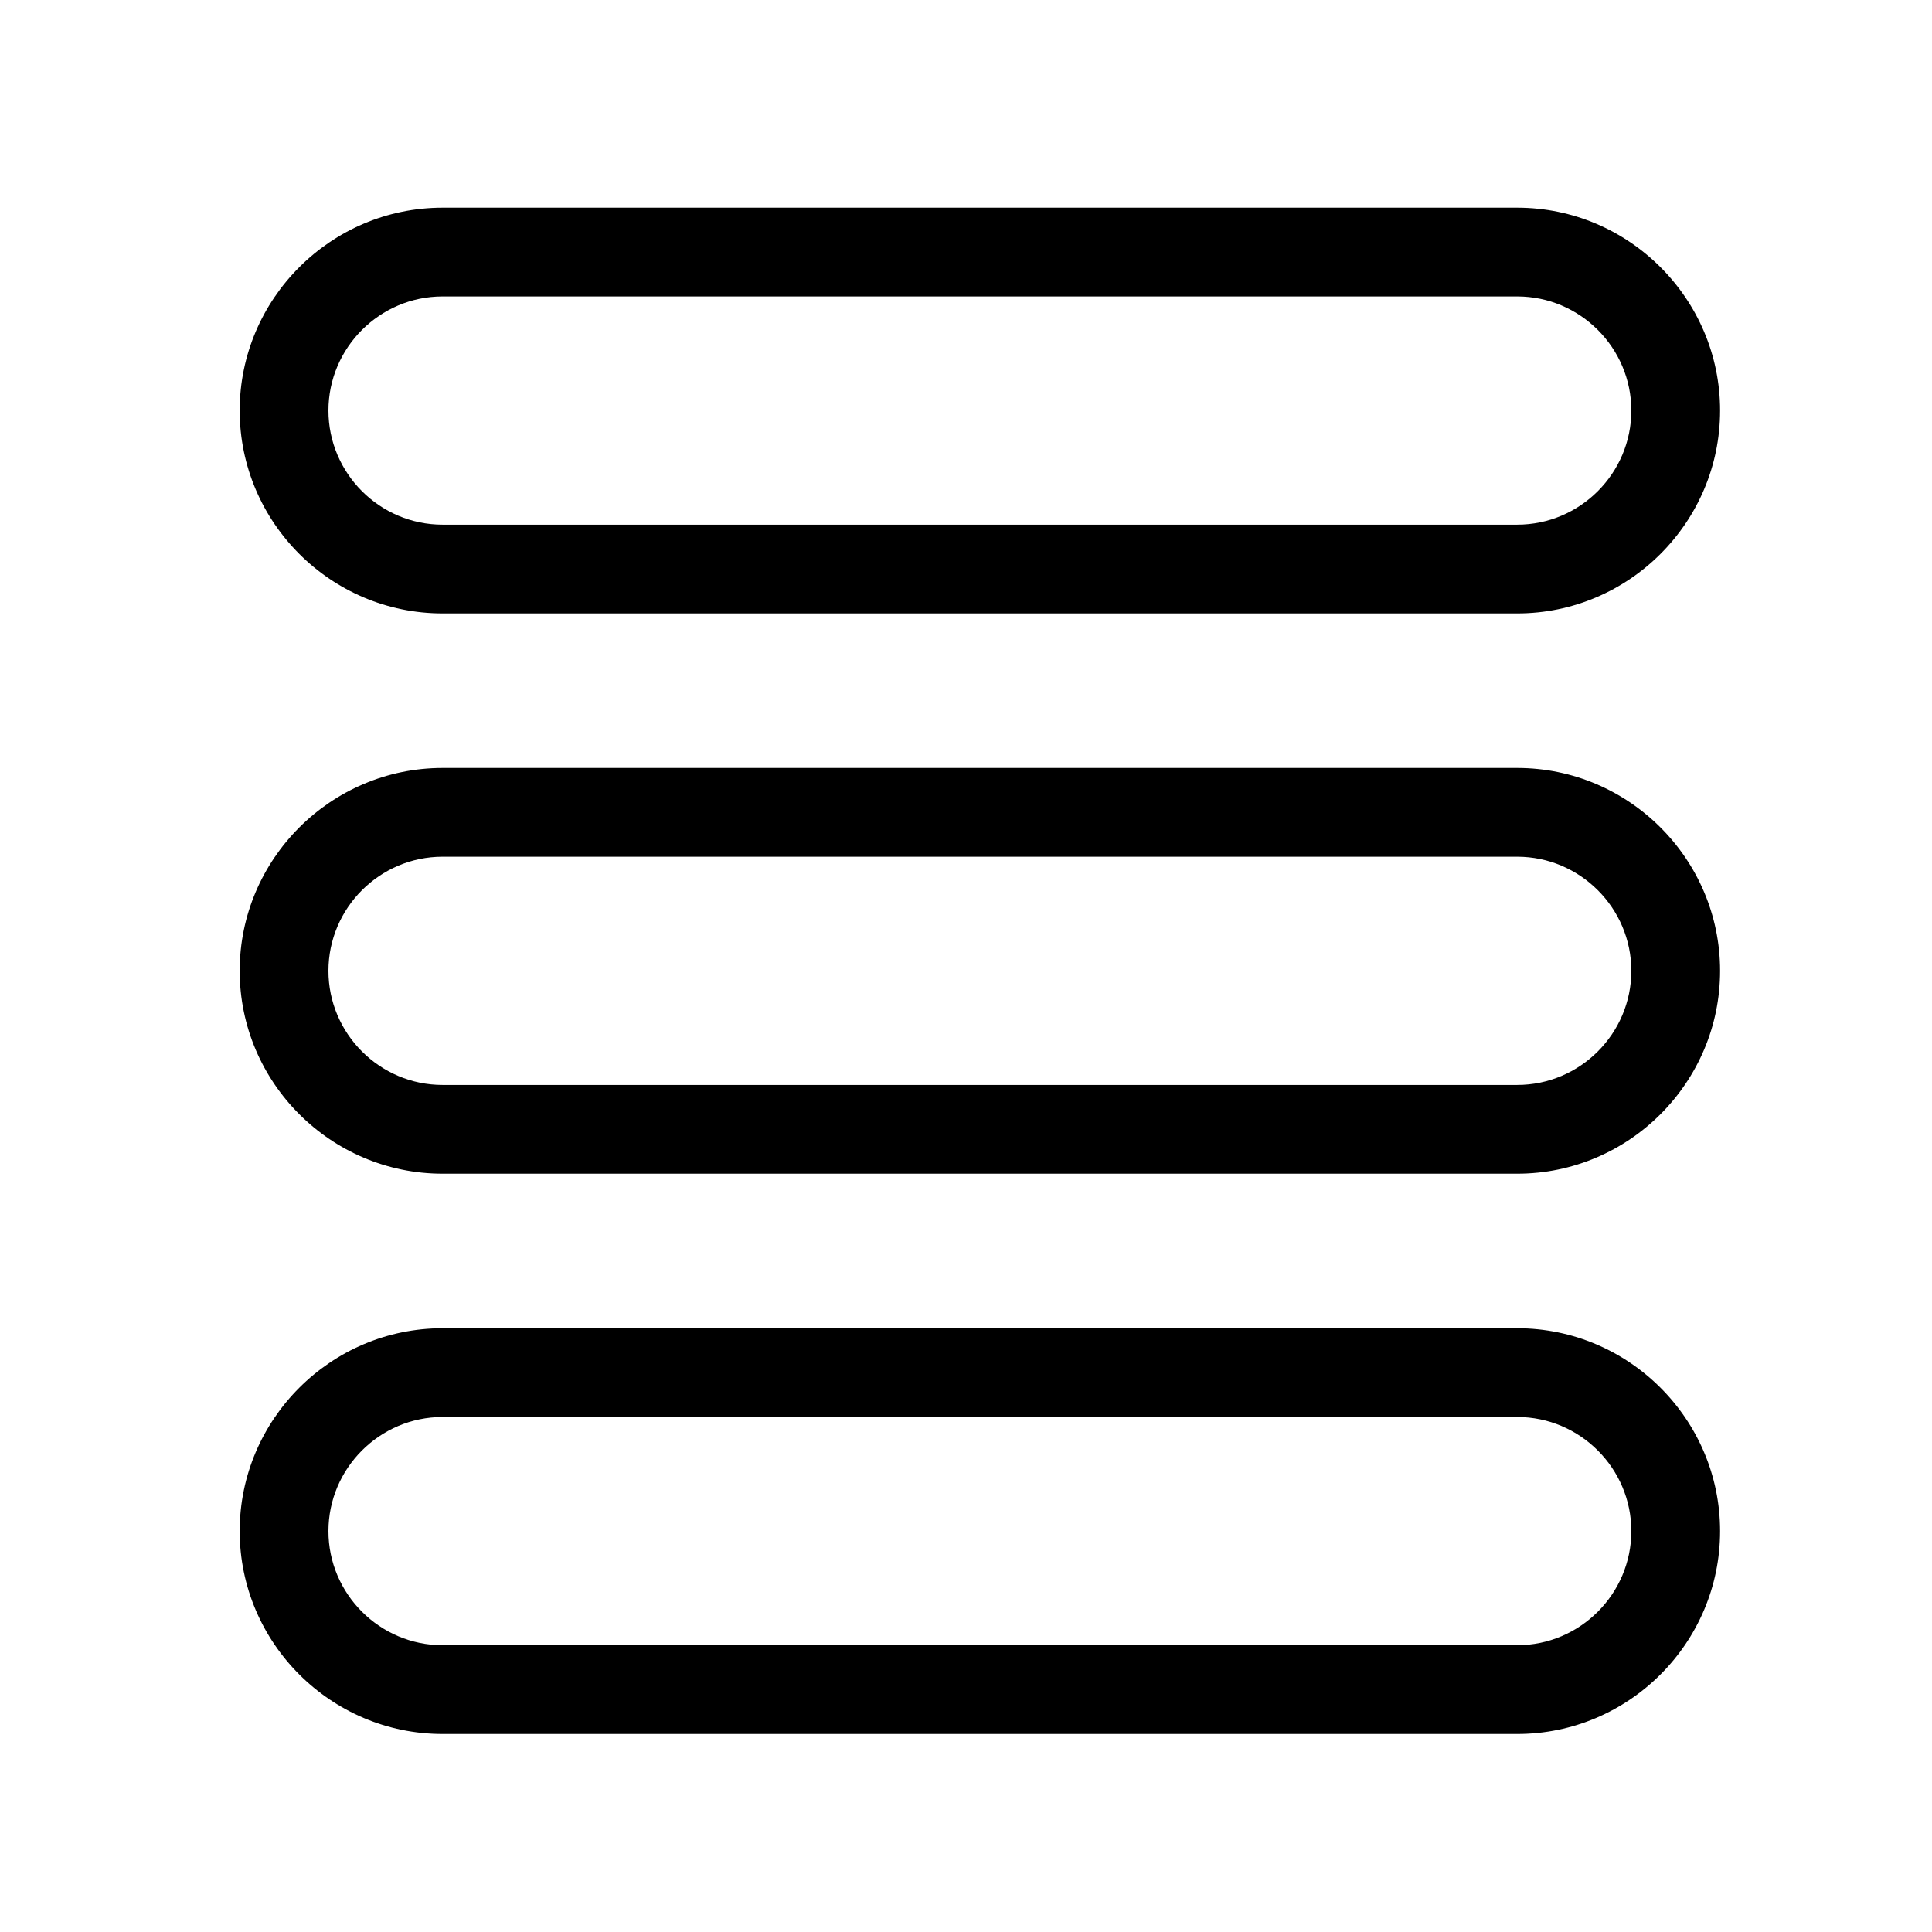
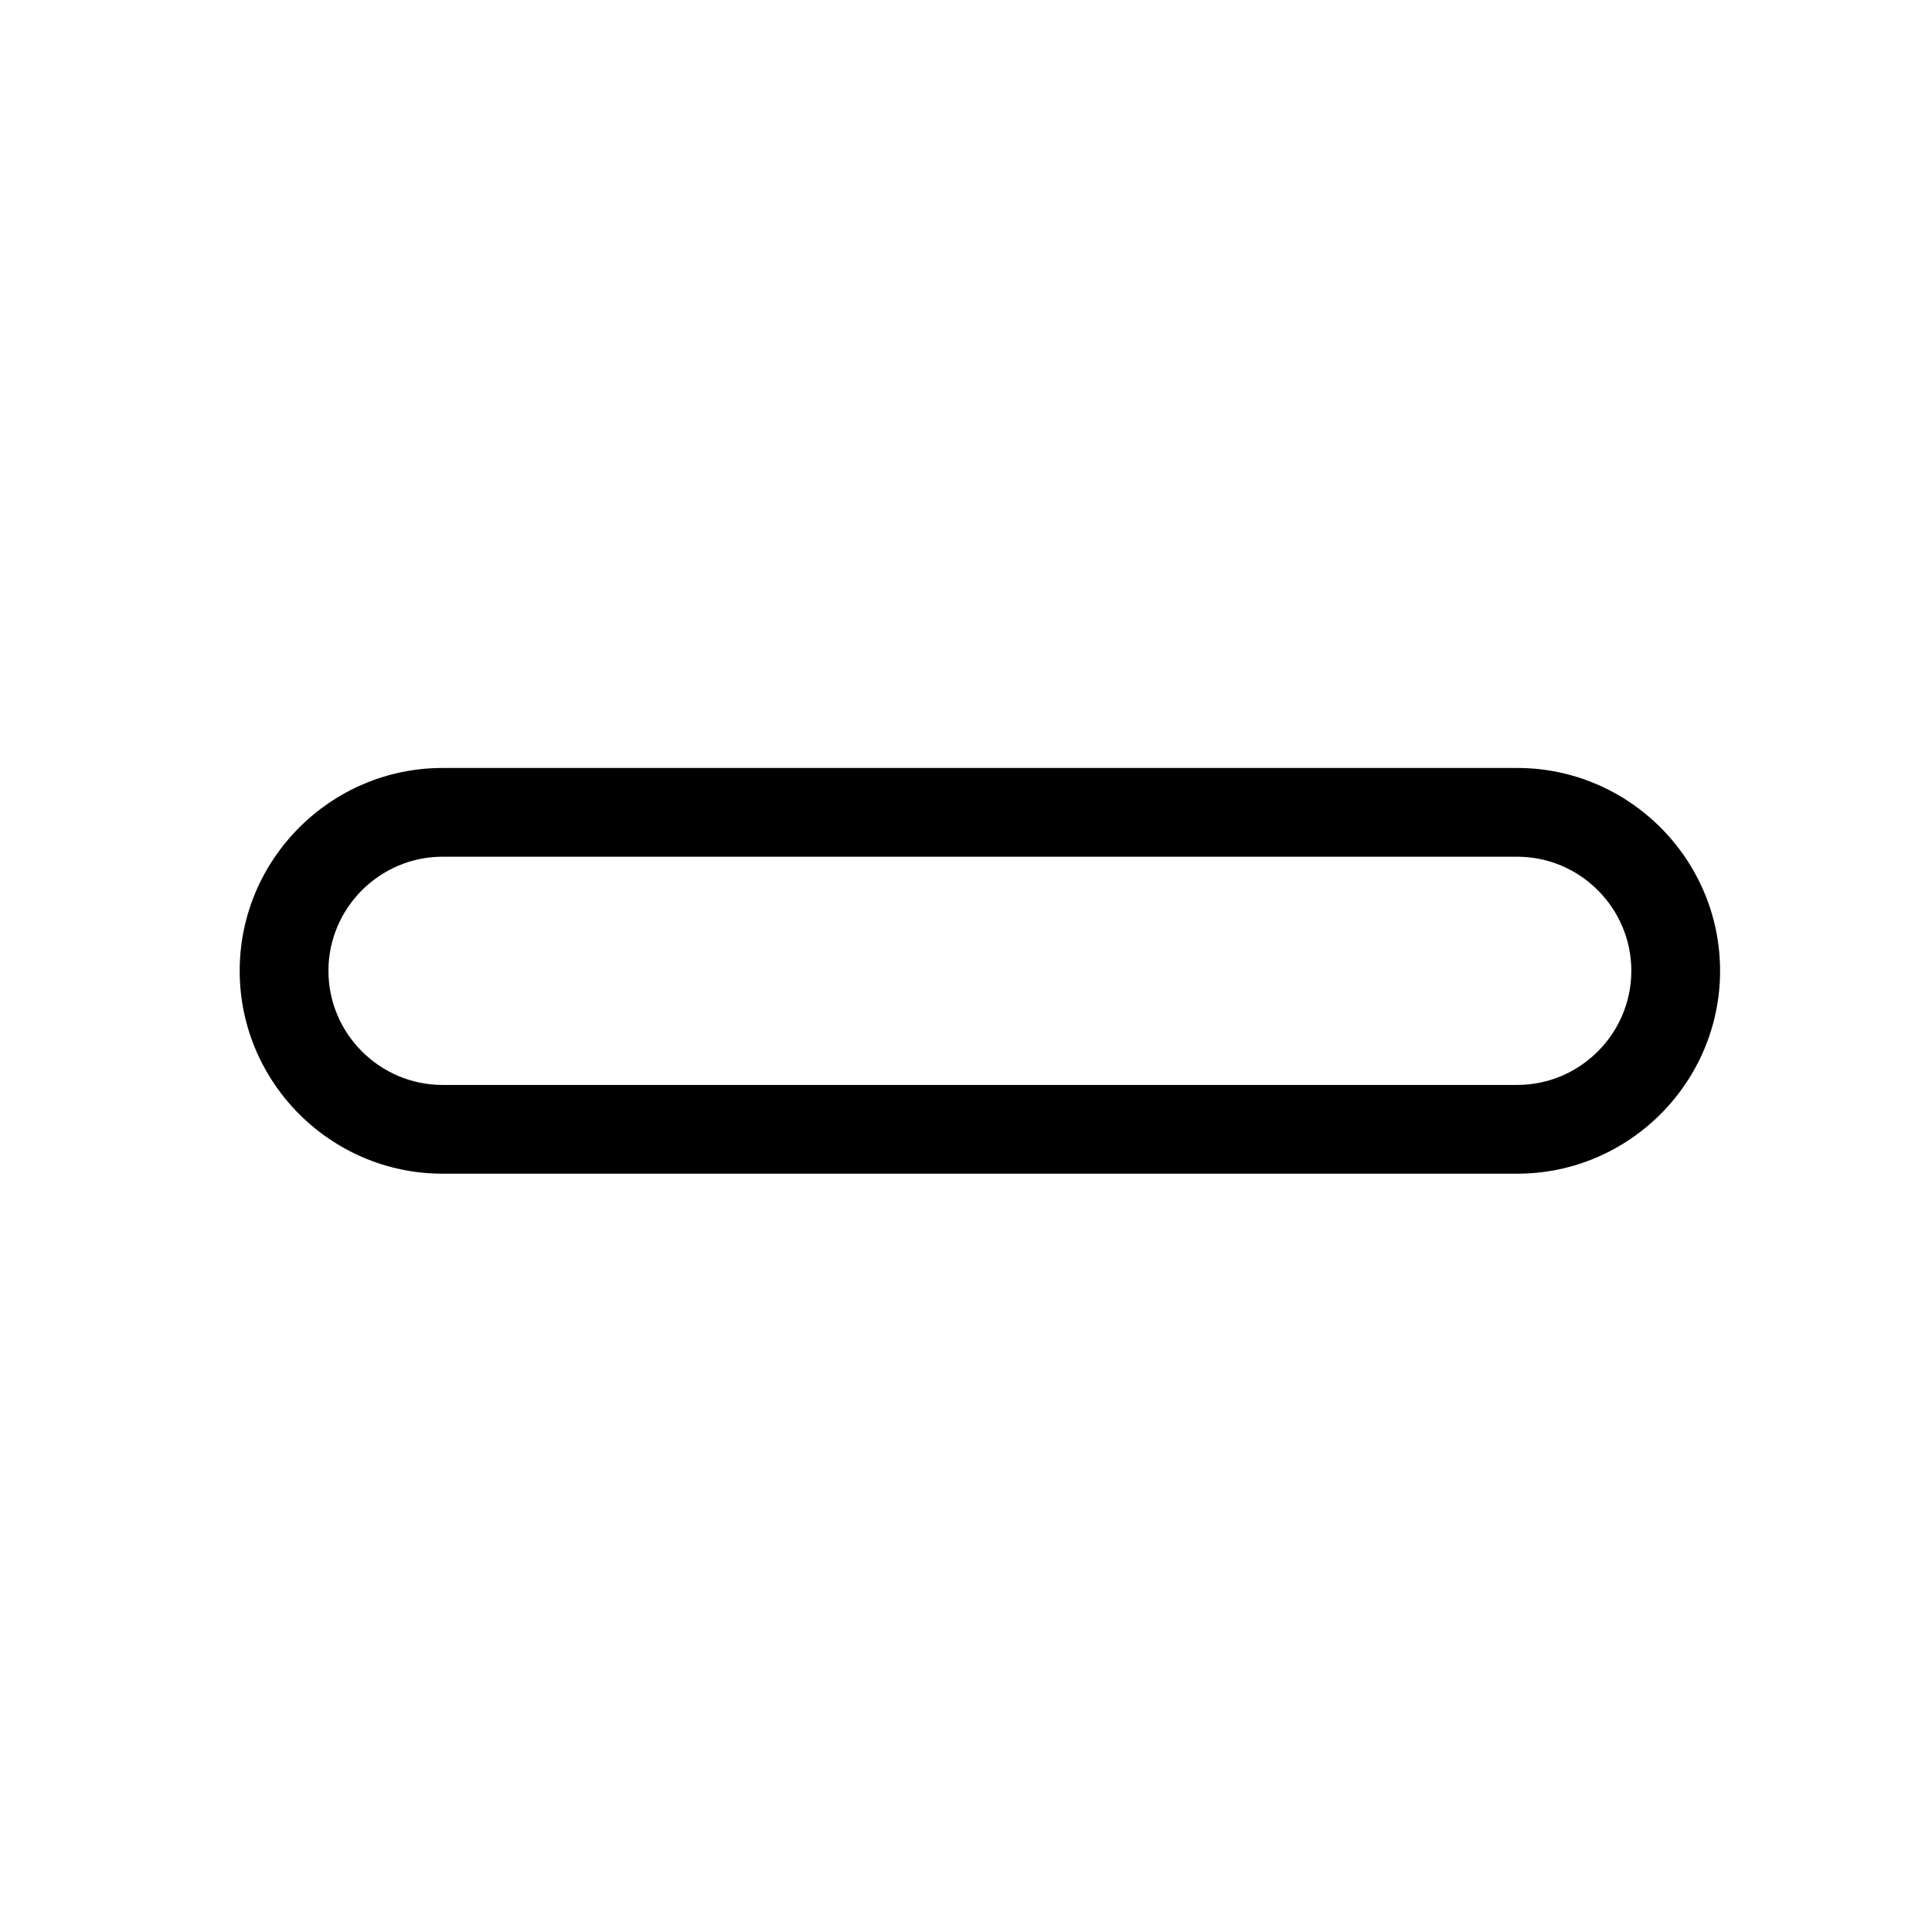
<svg xmlns="http://www.w3.org/2000/svg" viewBox="0 0 32 32">
-   <path d="M7.33,10.16H25.13c1.85,0,3.36-1.51,3.36-3.36s-1.51-3.36-3.36-3.36H7.33c-1.85,0-3.36,1.51-3.36,3.36s1.51,3.36,3.36,3.36Zm-1.89-3.36c0-1.04,.85-1.89,1.89-1.89H25.13c1.04,0,1.89,.85,1.89,1.89s-.85,1.89-1.89,1.89H7.33c-1.04,0-1.89-.85-1.89-1.89Z" />
-   <path d="M25.13,22H7.33c-1.85,0-3.36,1.51-3.36,3.36s1.51,3.36,3.36,3.36H25.13c1.85,0,3.36-1.51,3.36-3.36s-1.51-3.36-3.36-3.36Zm1.89,3.36c0,1.04-.85,1.89-1.89,1.89H7.33c-1.04,0-1.89-.85-1.89-1.89s.85-1.89,1.89-1.89H25.13c1.04,0,1.89,.85,1.89,1.89Z" />
  <path d="M7.33,19.44H25.13c1.85,0,3.36-1.51,3.36-3.36s-1.51-3.36-3.36-3.36H7.33c-1.85,0-3.36,1.51-3.36,3.36s1.51,3.36,3.36,3.36Zm-1.89-3.36c0-1.04,.85-1.89,1.89-1.89H25.13c1.04,0,1.89,.85,1.89,1.89s-.85,1.89-1.89,1.89H7.33c-1.04,0-1.89-.85-1.89-1.89Z" />
</svg>